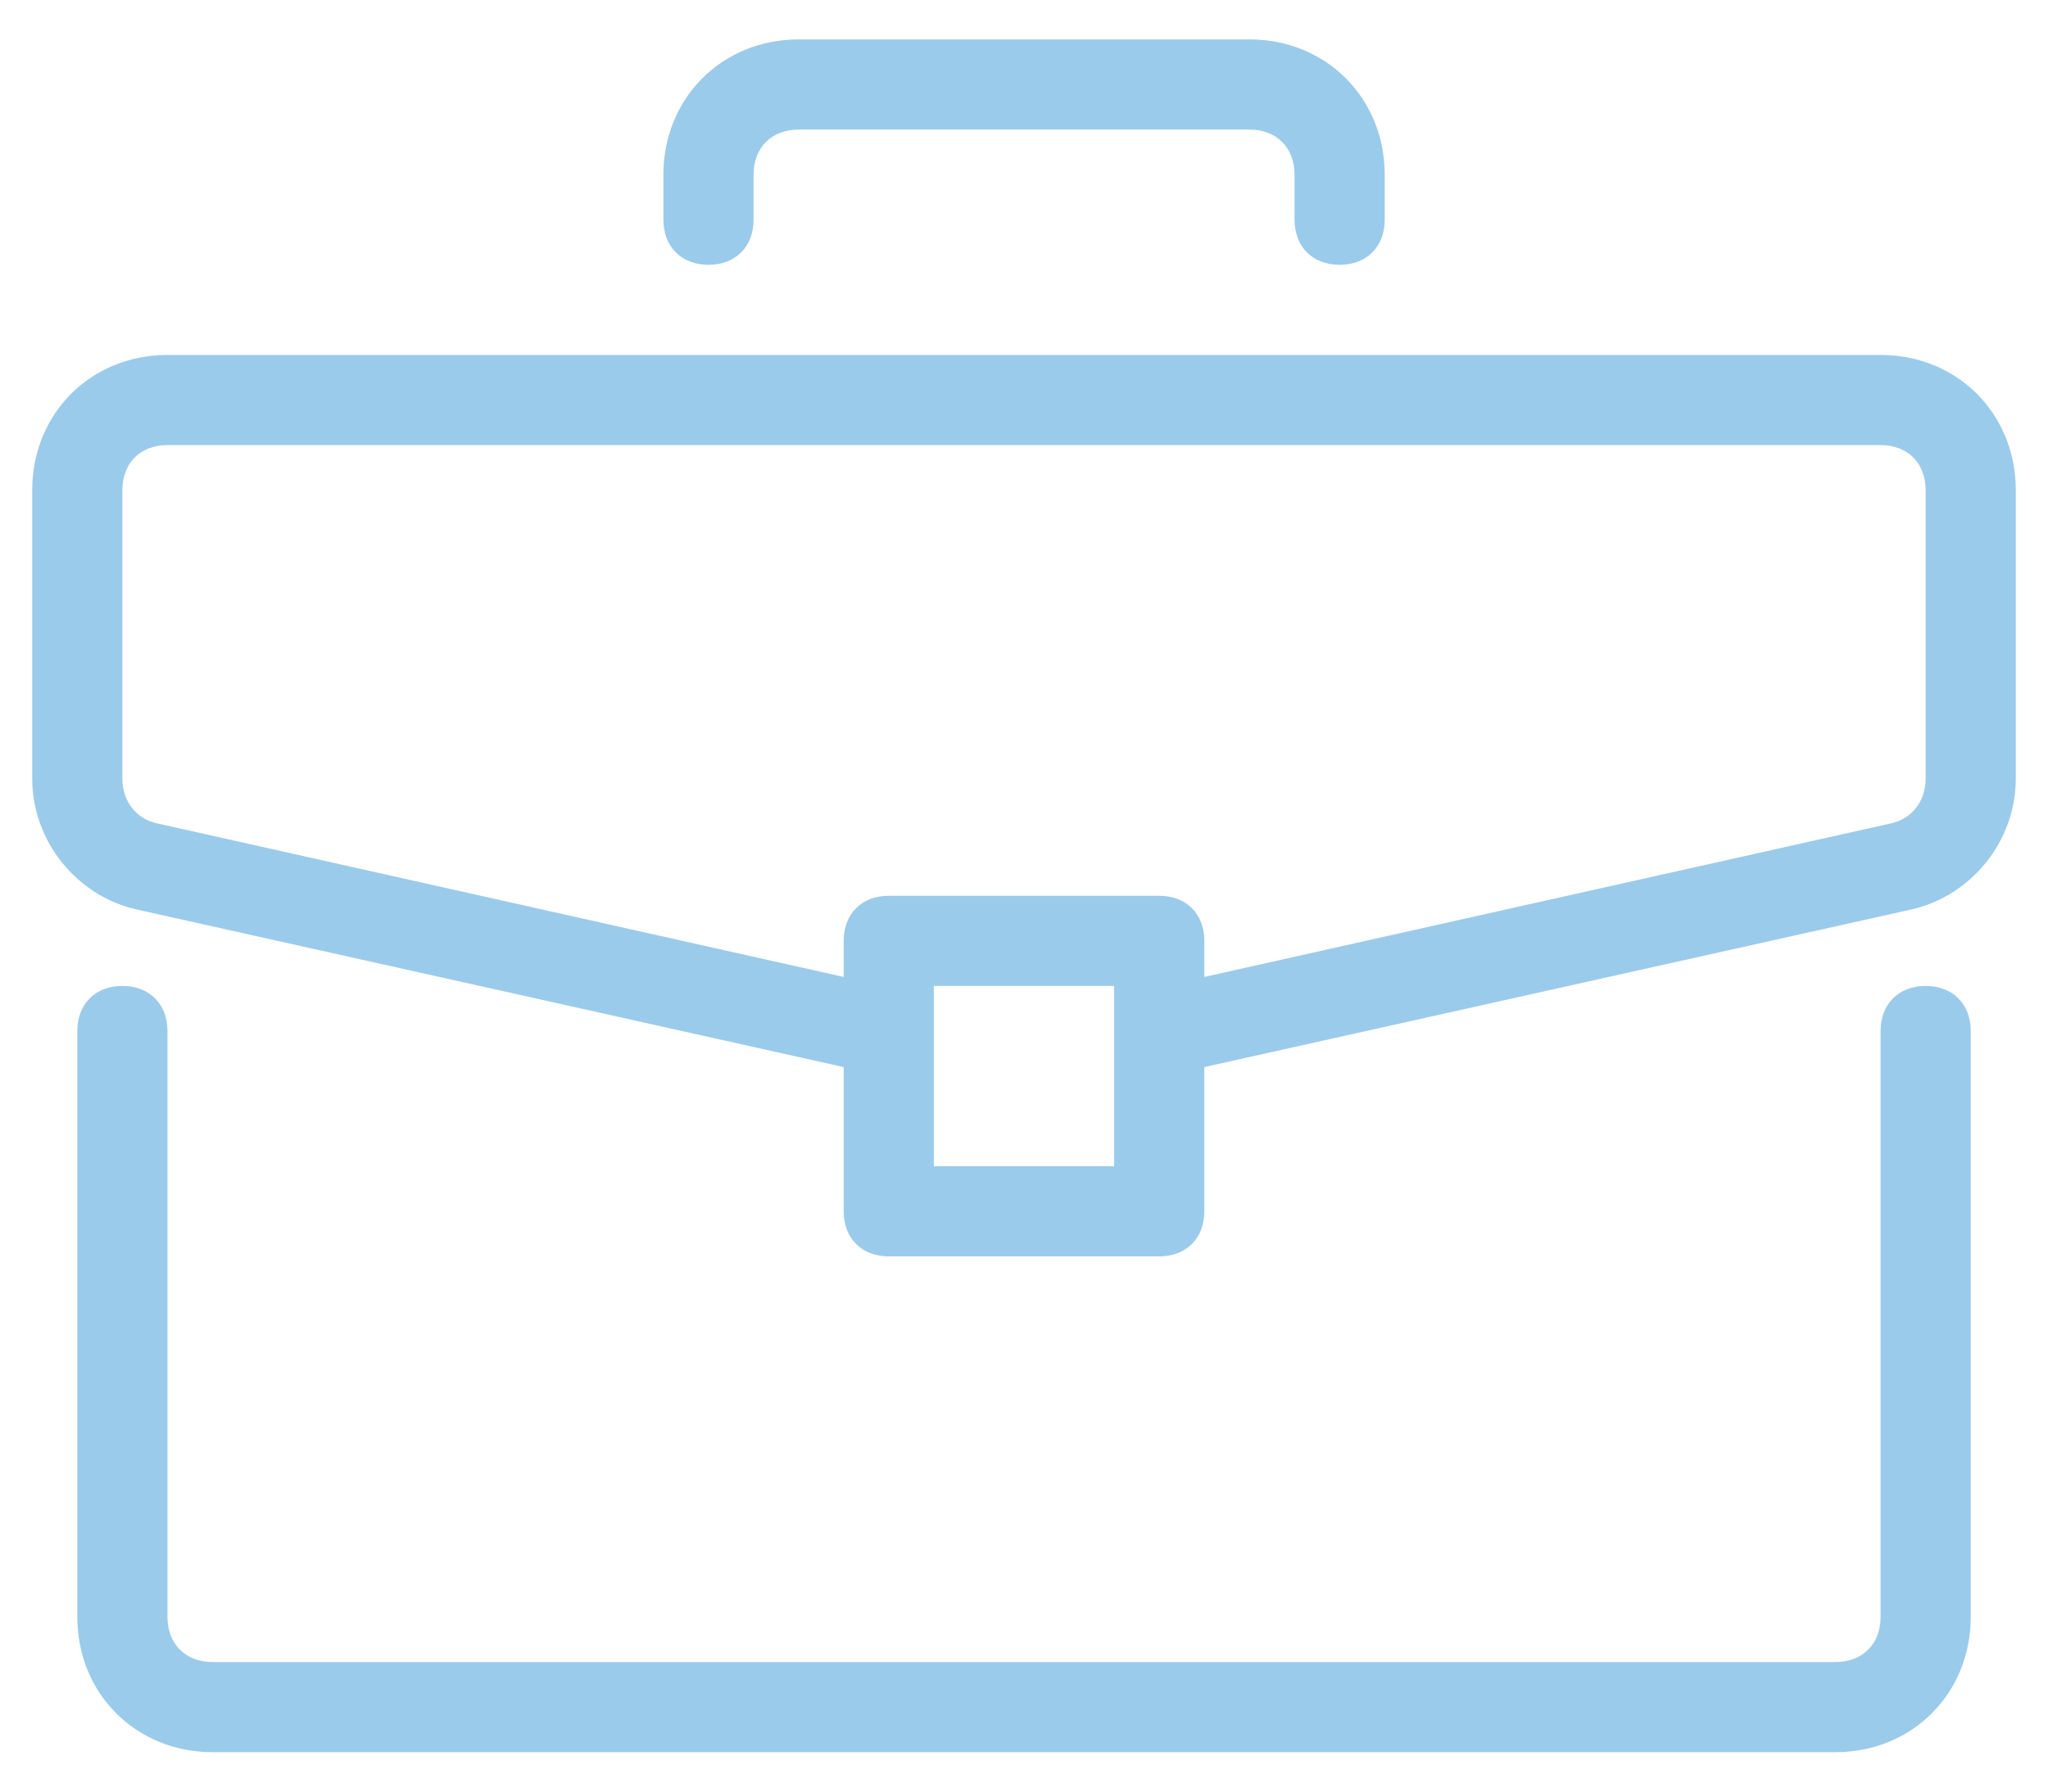
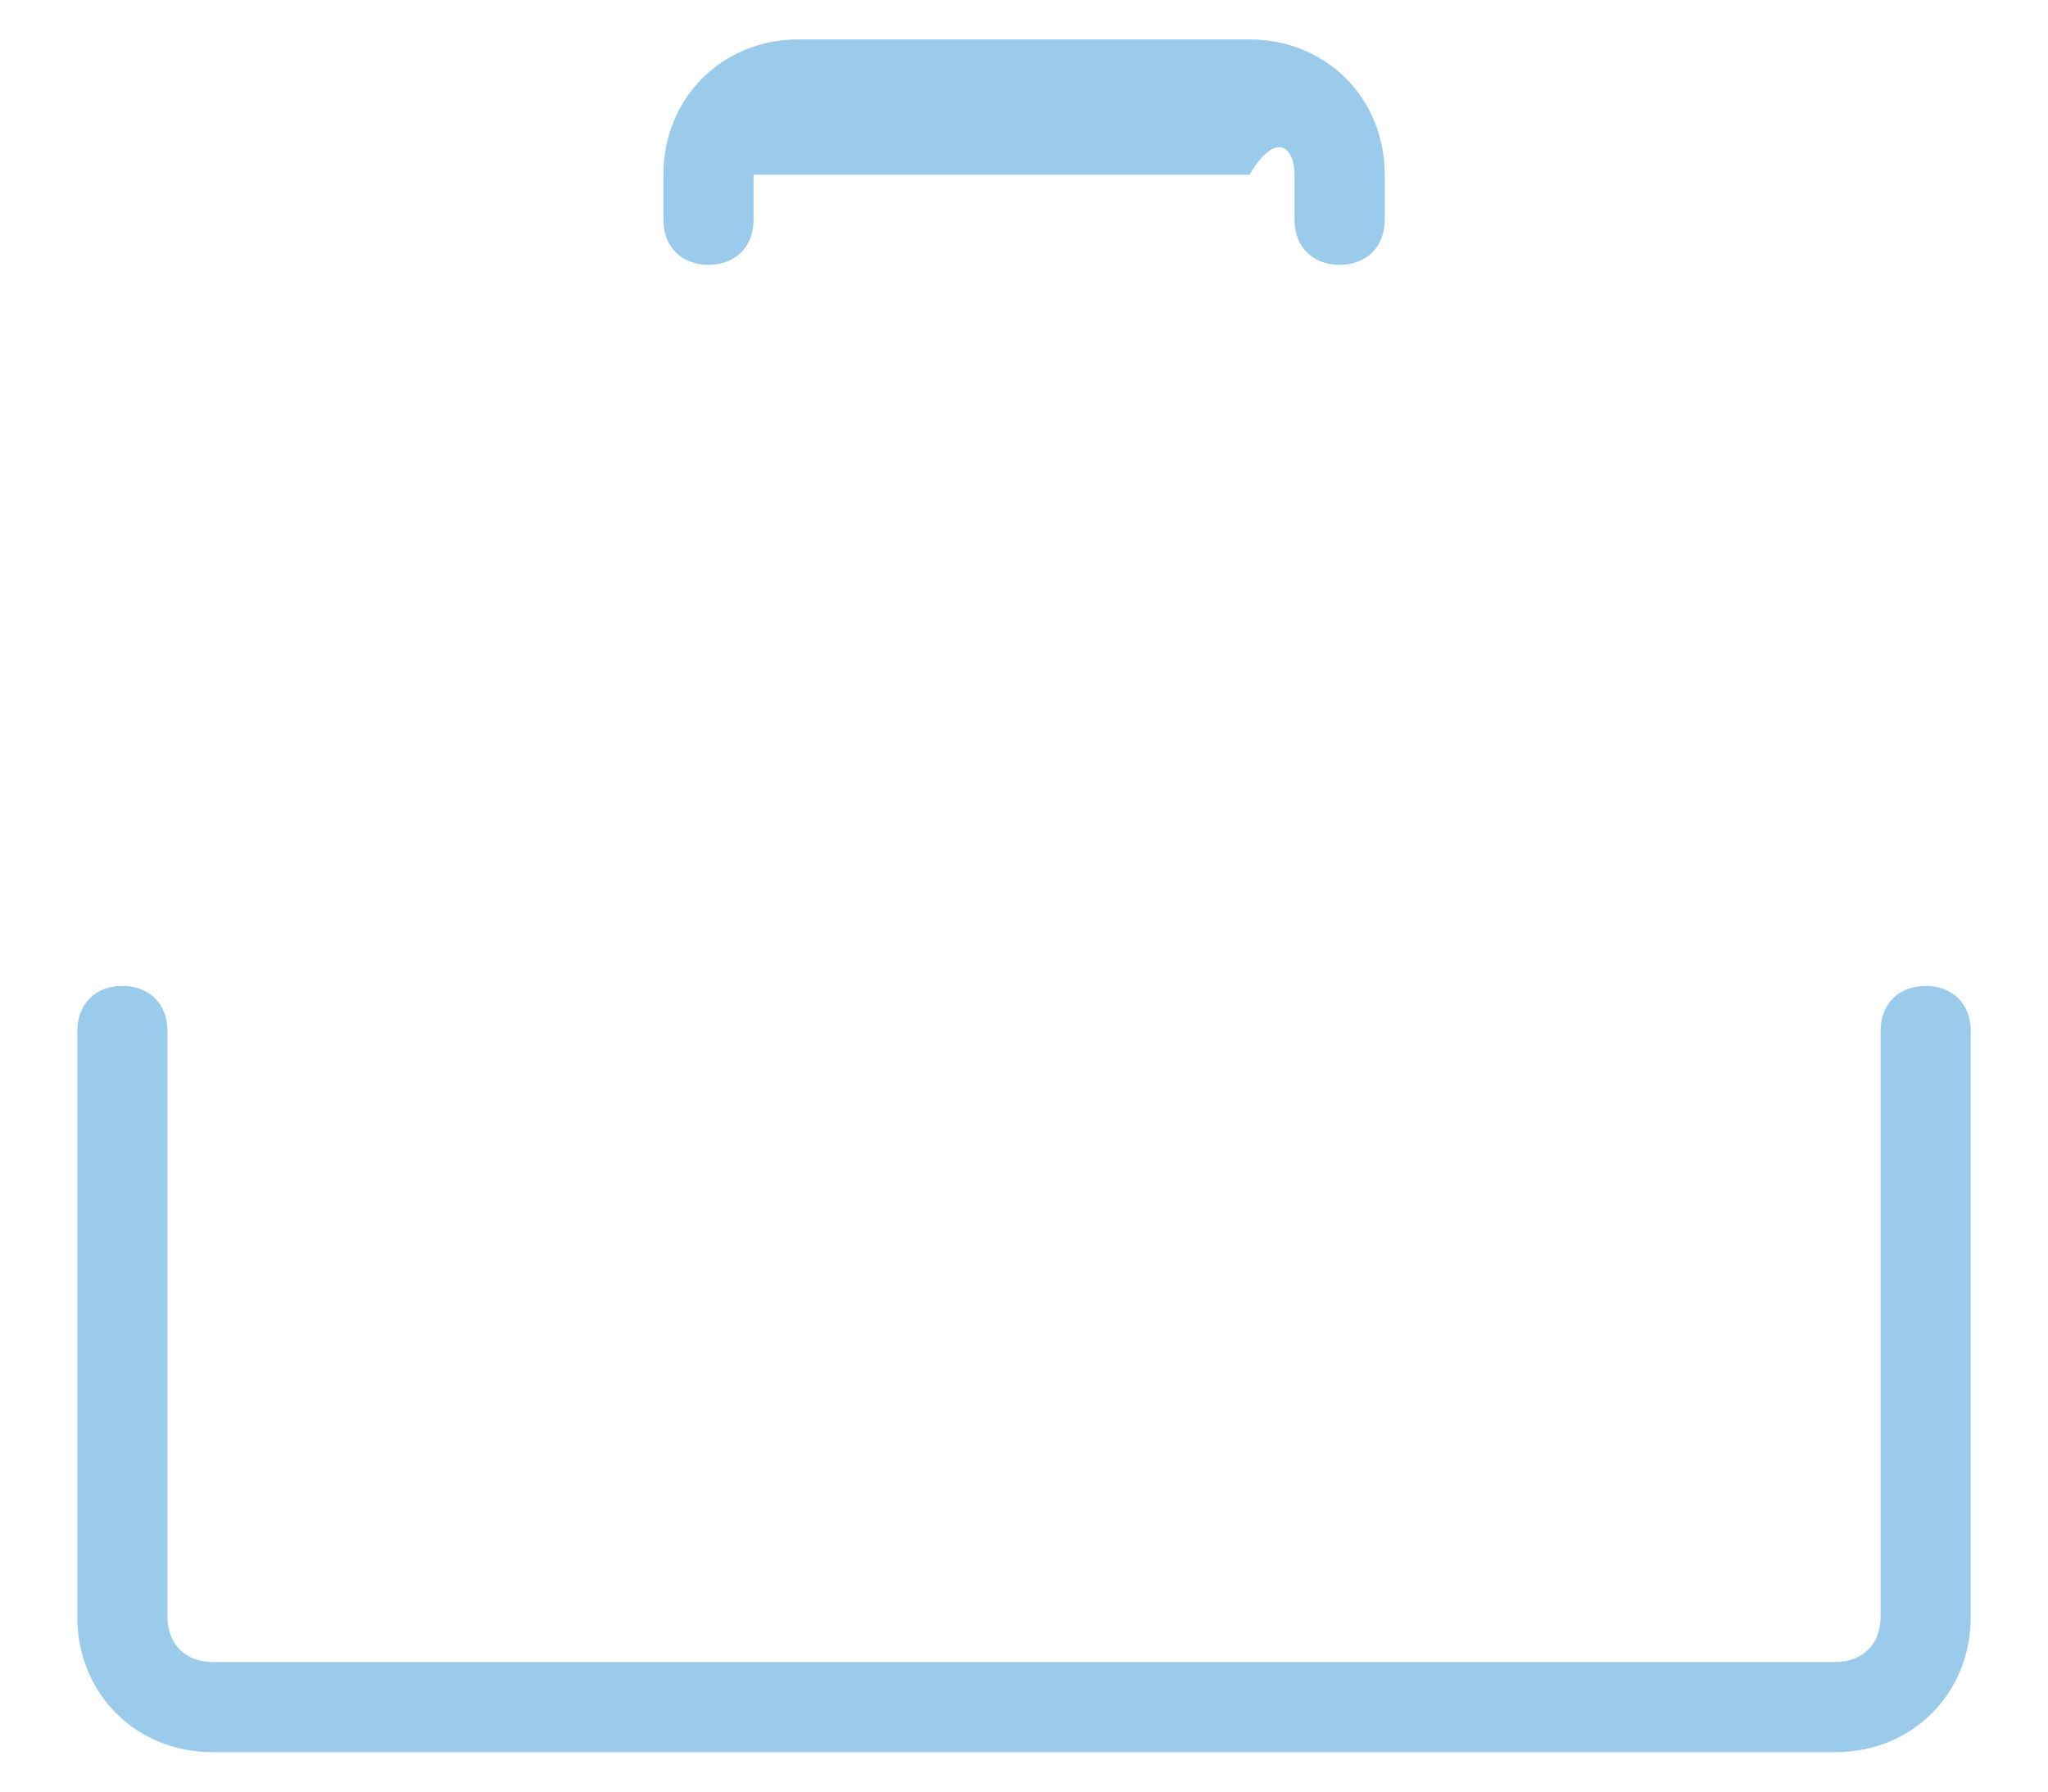
<svg xmlns="http://www.w3.org/2000/svg" width="40" height="35" viewBox="0 0 40 35" fill="none">
  <path d="M37.611 19.261C37.082 19.261 36.73 19.613 36.73 20.142V31.588C36.73 32.117 36.378 32.469 35.85 32.469H4.151C3.623 32.469 3.271 32.116 3.271 31.588V20.142C3.271 19.613 2.918 19.261 2.39 19.261C1.862 19.261 1.51 19.613 1.51 20.142V31.588C1.51 33.085 2.654 34.23 4.151 34.23H35.85C37.346 34.23 38.491 33.085 38.491 31.588V20.142C38.491 19.613 38.139 19.261 37.611 19.261Z" fill="#9BCBEB" />
-   <path d="M36.73 6.934H3.27C1.774 6.934 0.629 8.079 0.629 9.575V15.211C0.629 16.443 1.509 17.5 2.654 17.764L16.478 20.846V23.664C16.478 24.192 16.83 24.544 17.359 24.544H22.642C23.17 24.544 23.522 24.192 23.522 23.664V20.846L37.346 17.764C38.491 17.5 39.371 16.443 39.371 15.211V9.575C39.371 8.079 38.227 6.934 36.73 6.934ZM21.761 22.783H18.239V19.261H21.761V22.783ZM37.61 15.211C37.61 15.651 37.346 16.003 36.906 16.091L23.522 19.085V18.381C23.522 17.852 23.17 17.5 22.642 17.5H17.359C16.83 17.5 16.478 17.852 16.478 18.381V19.085L3.094 16.091C2.654 16.003 2.39 15.651 2.39 15.211V9.575C2.39 9.047 2.742 8.695 3.27 8.695H36.73C37.258 8.695 37.61 9.047 37.61 9.575V15.211Z" fill="#9BCBEB" />
-   <path d="M24.404 0.77H15.598C14.102 0.77 12.957 1.915 12.957 3.412V4.292C12.957 4.821 13.309 5.173 13.838 5.173C14.366 5.173 14.718 4.821 14.718 4.292V3.412C14.718 2.883 15.07 2.531 15.598 2.531H24.404C24.932 2.531 25.284 2.884 25.284 3.412V4.292C25.284 4.821 25.636 5.173 26.165 5.173C26.693 5.173 27.045 4.821 27.045 4.292V3.412C27.045 1.915 25.901 0.77 24.404 0.77Z" fill="#9BCBEB" />
+   <path d="M24.404 0.77H15.598C14.102 0.77 12.957 1.915 12.957 3.412V4.292C12.957 4.821 13.309 5.173 13.838 5.173C14.366 5.173 14.718 4.821 14.718 4.292V3.412H24.404C24.932 2.531 25.284 2.884 25.284 3.412V4.292C25.284 4.821 25.636 5.173 26.165 5.173C26.693 5.173 27.045 4.821 27.045 4.292V3.412C27.045 1.915 25.901 0.77 24.404 0.77Z" fill="#9BCBEB" />
</svg>